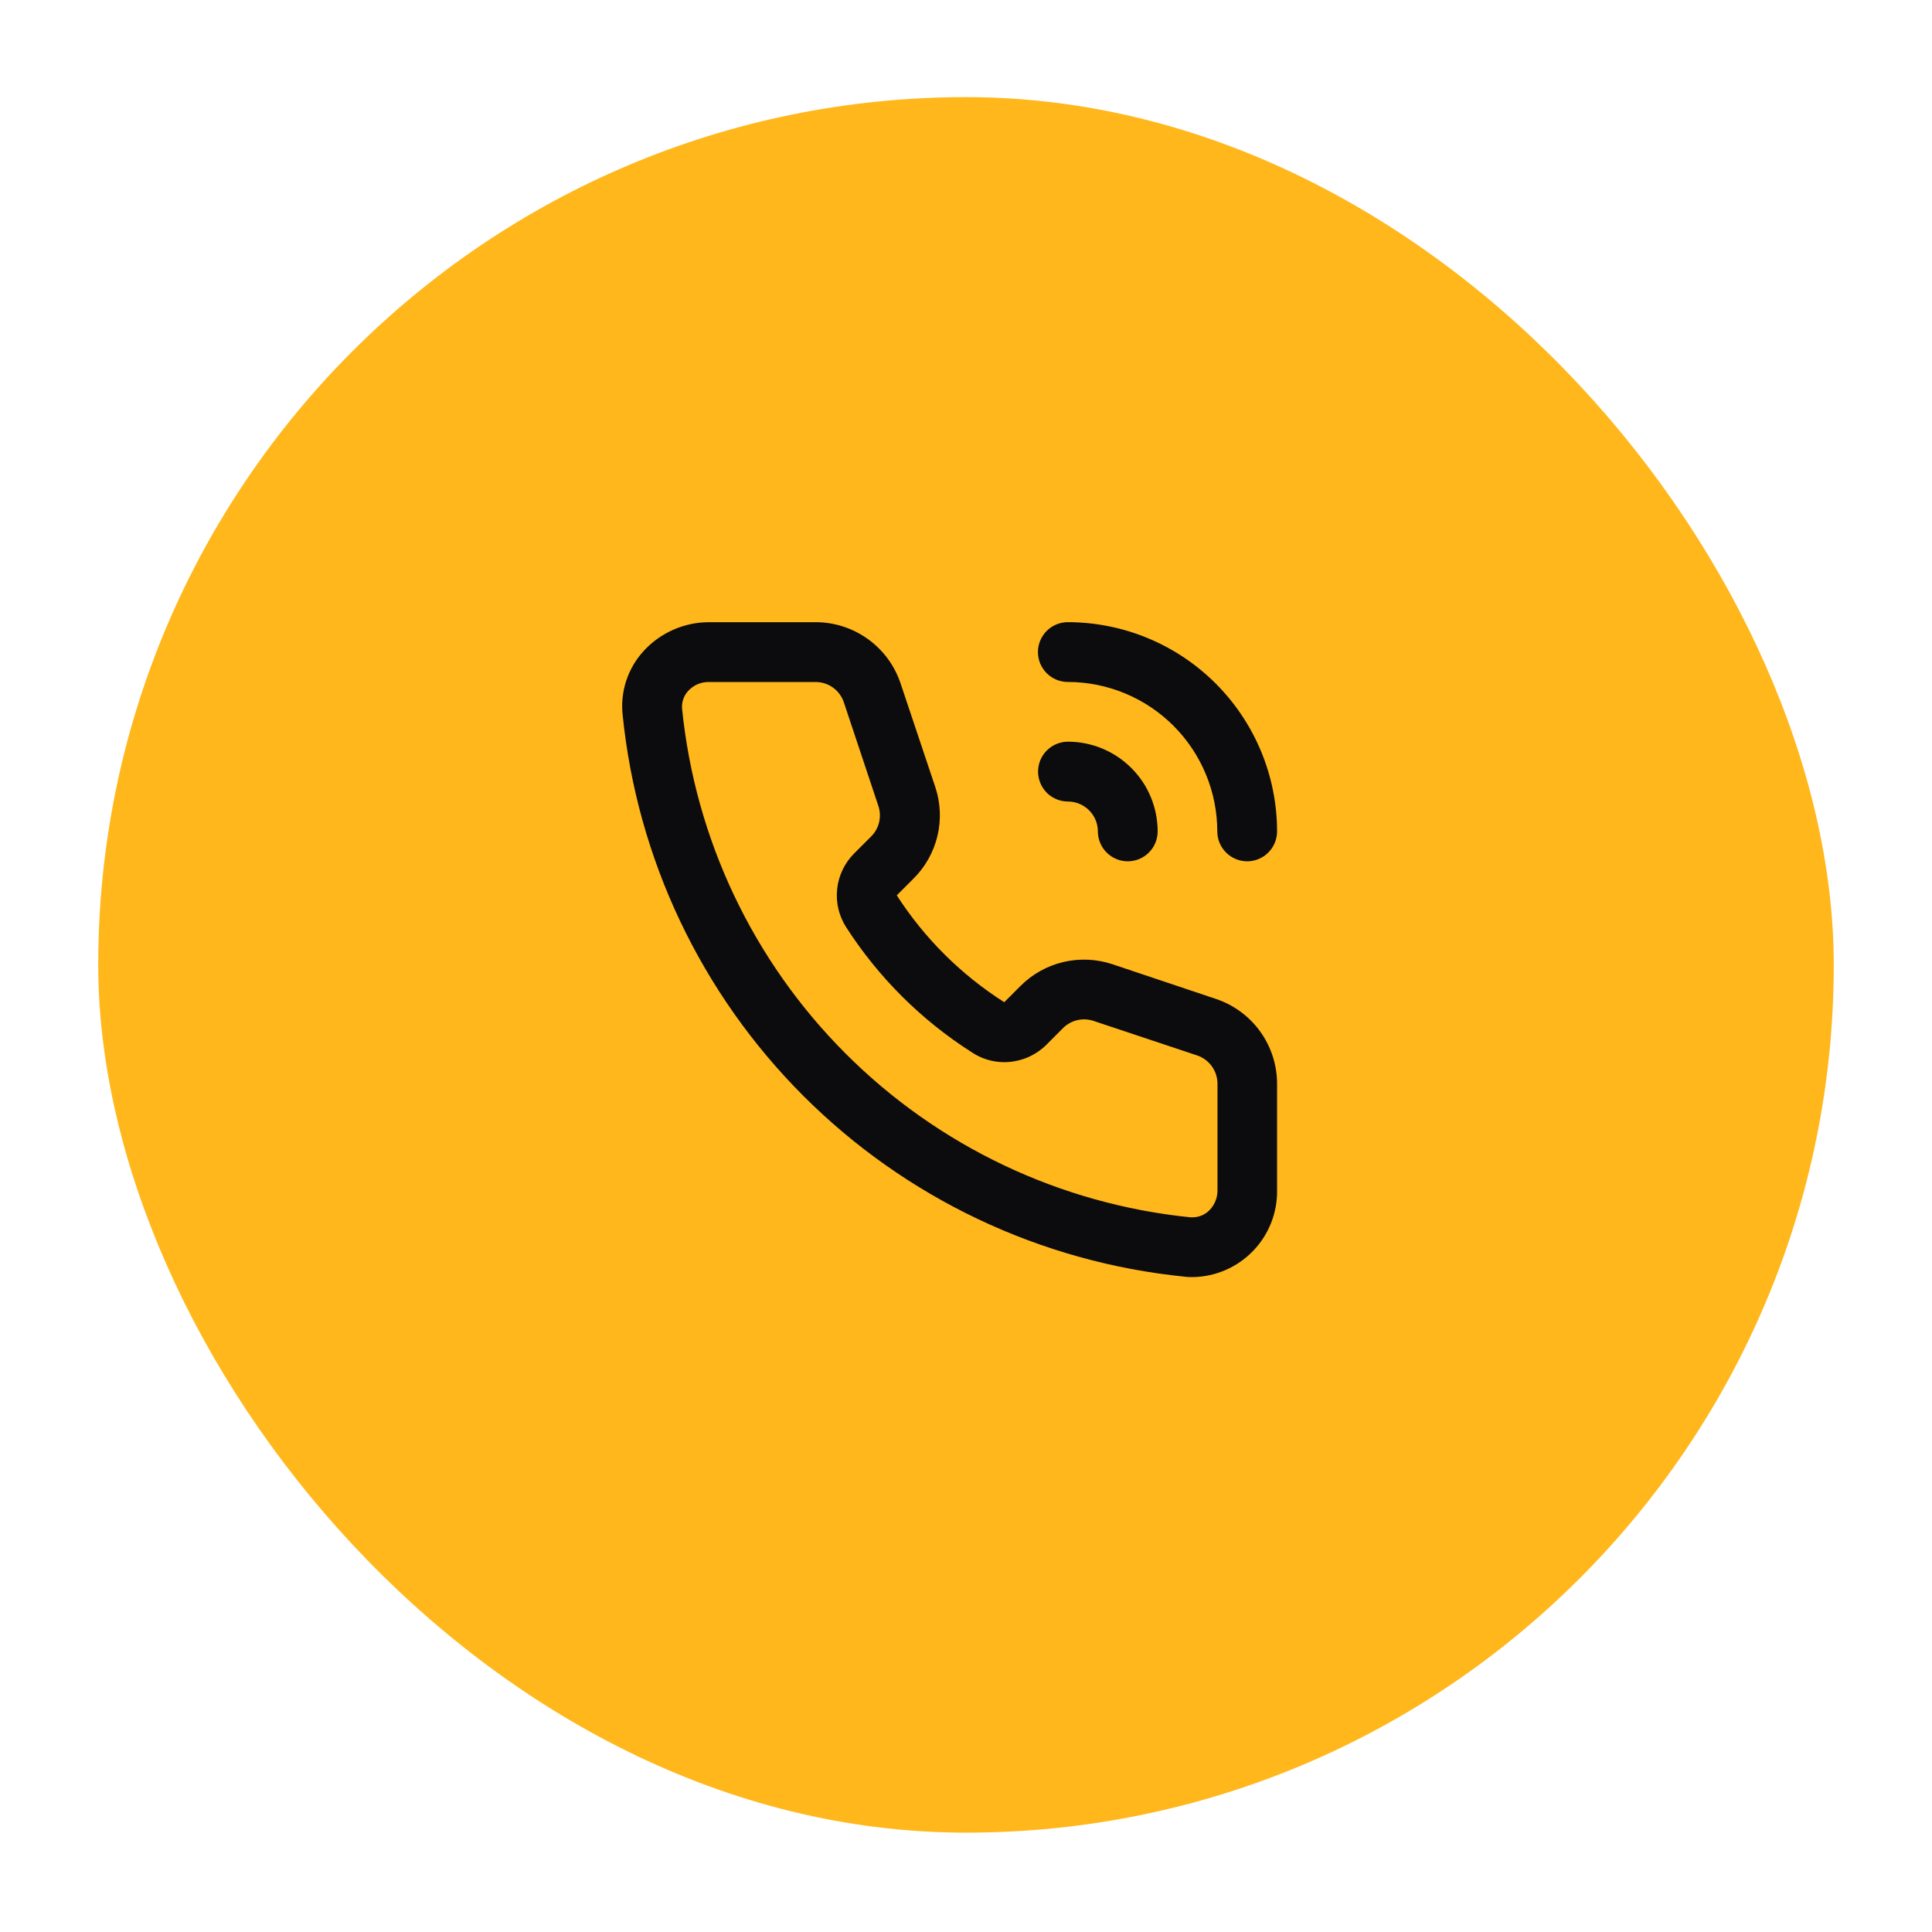
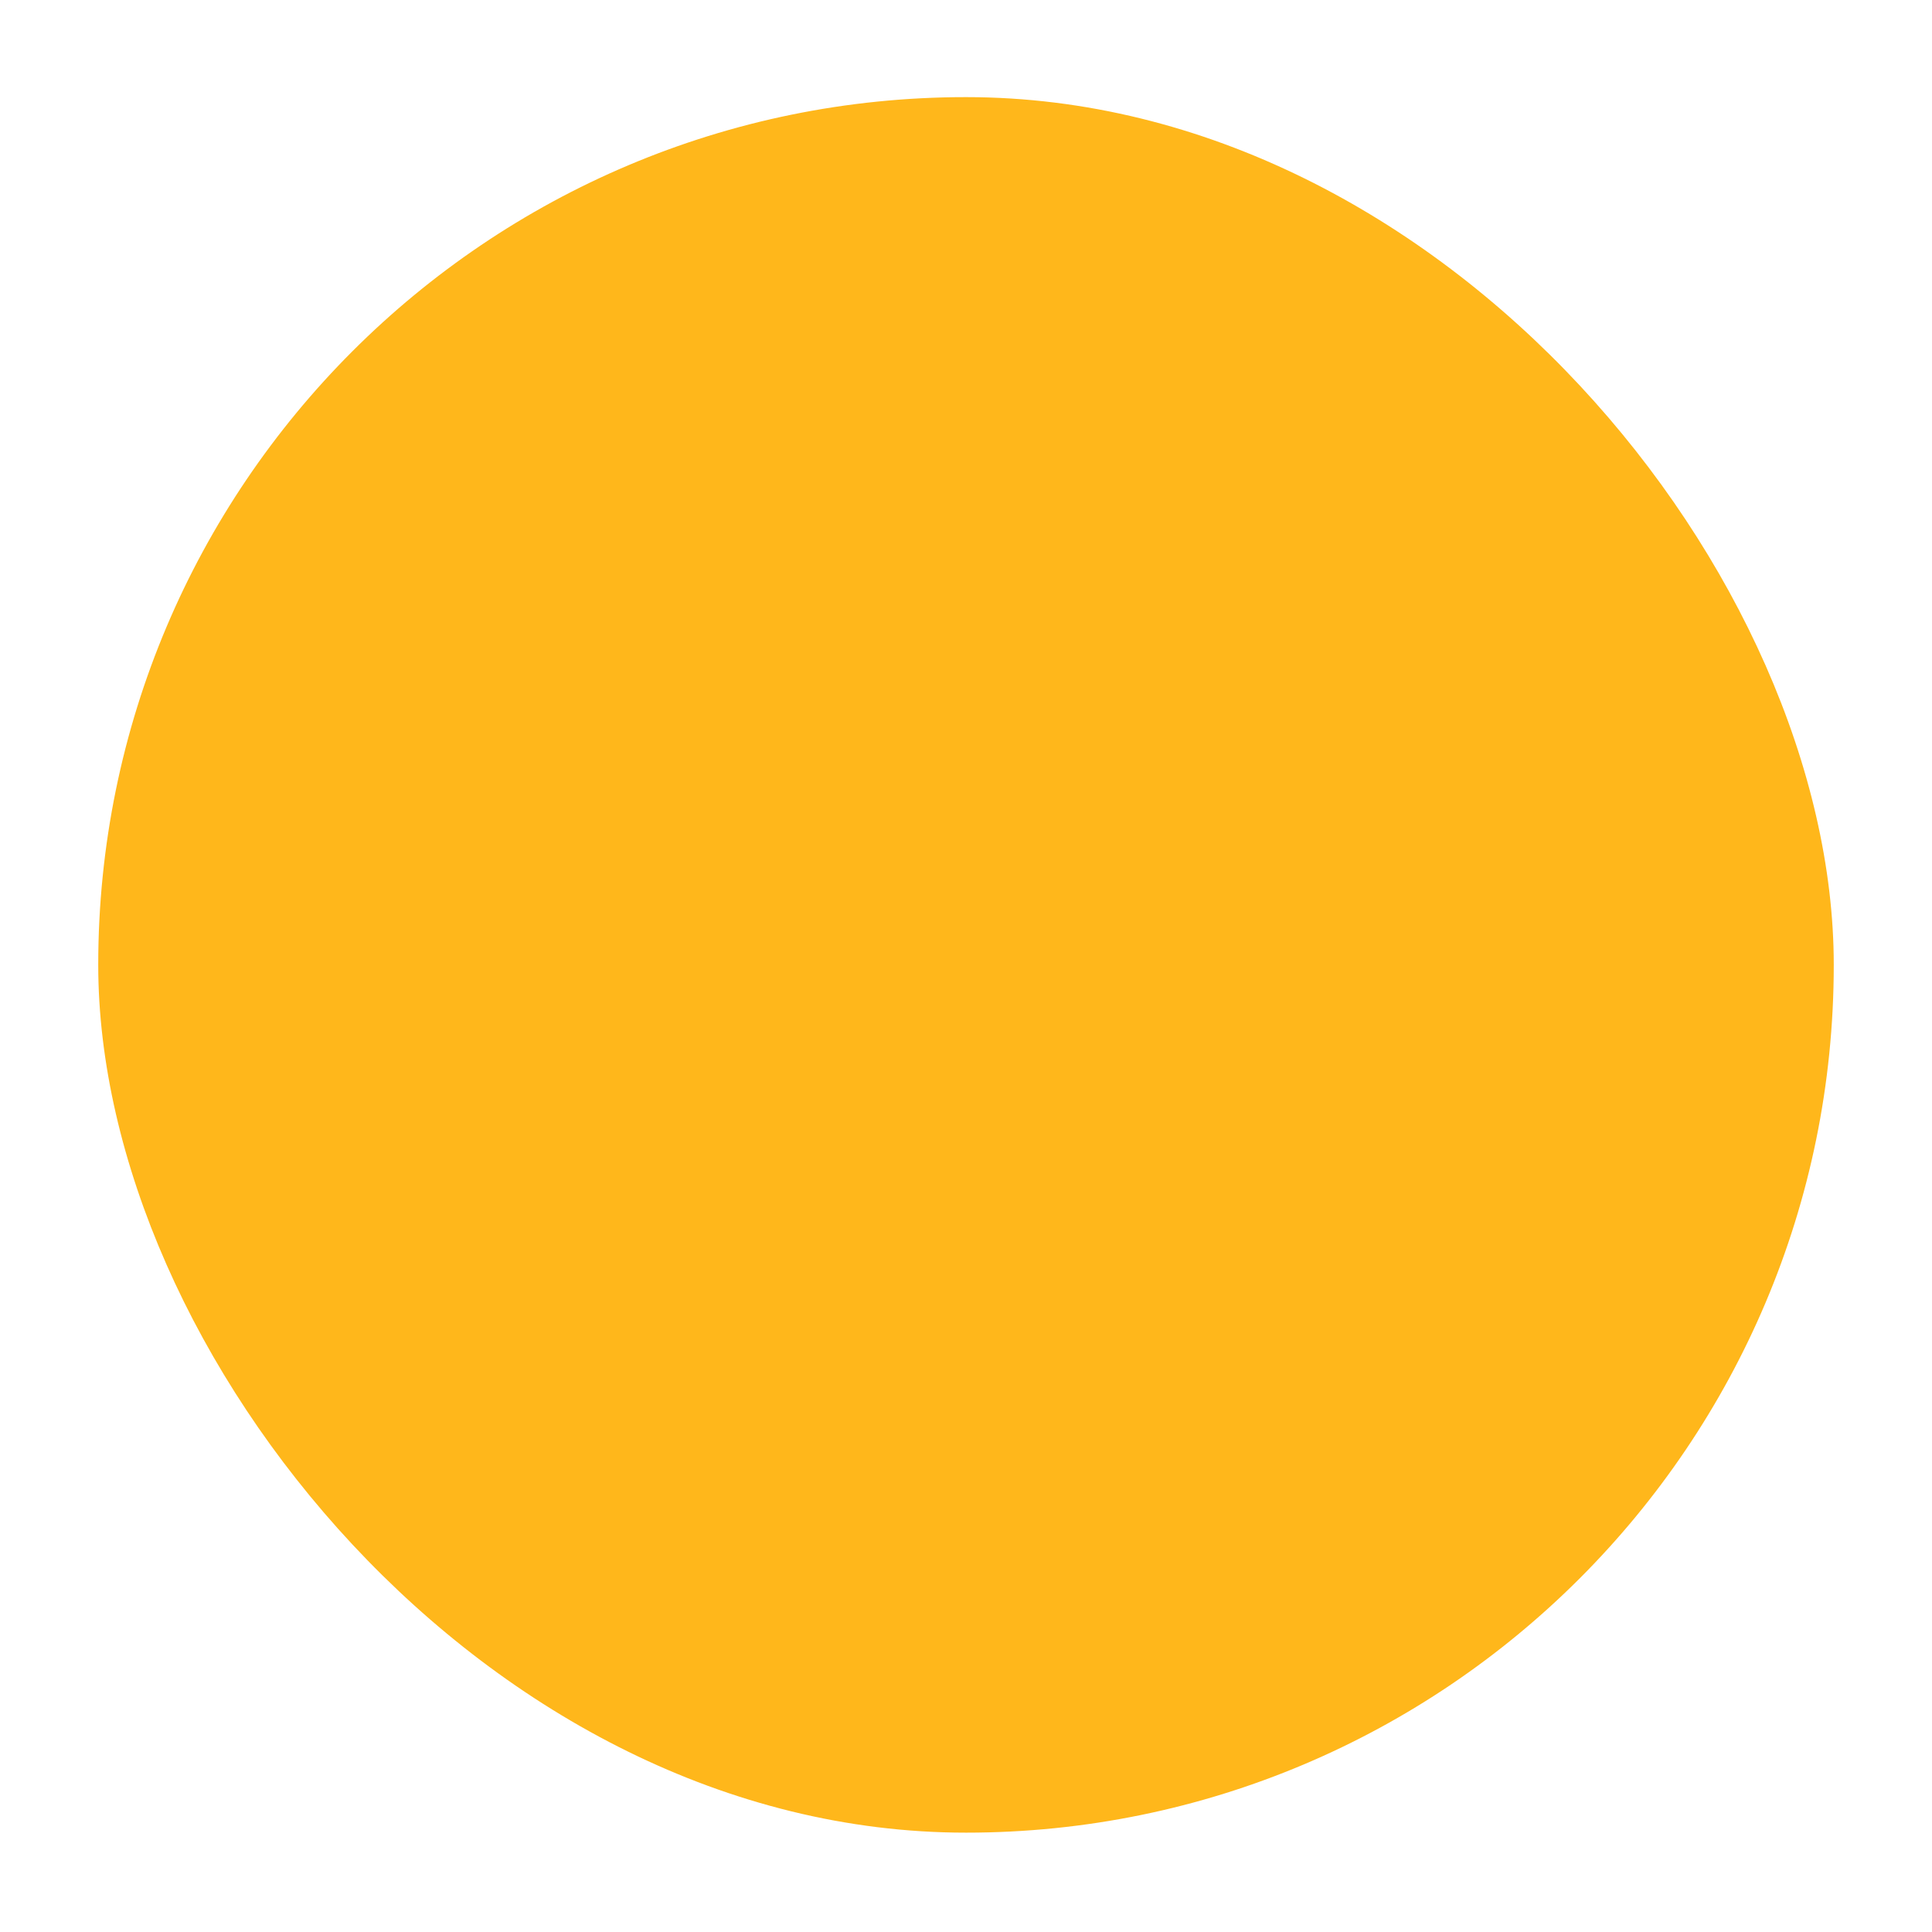
<svg xmlns="http://www.w3.org/2000/svg" width="59" height="59" viewBox="0 0 59 59" fill="none">
  <g filter="url(#filter0_d_377_11970)">
    <rect x="3" y="2" width="53" height="53" rx="26.5" fill="#FFB71B" />
  </g>
-   <path d="M36.435 39C36.349 39 36.261 39 36.174 38.987C31.773 38.544 27.66 36.594 24.533 33.466C21.406 30.338 19.456 26.226 19.014 21.825C18.977 21.475 19.015 21.122 19.124 20.788C19.234 20.454 19.413 20.147 19.65 19.887C19.904 19.607 20.214 19.384 20.56 19.232C20.905 19.079 21.279 19 21.657 19.001H24.905C25.48 19 26.04 19.181 26.506 19.517C26.973 19.853 27.321 20.327 27.503 20.873L28.561 24.032C28.723 24.514 28.746 25.033 28.628 25.528C28.51 26.023 28.256 26.476 27.894 26.834L27.386 27.342C28.231 28.654 29.351 29.768 30.668 30.606L31.167 30.106C31.527 29.747 31.98 29.495 32.474 29.378C32.969 29.262 33.487 29.285 33.969 29.445L37.128 30.504C37.672 30.685 38.146 31.033 38.482 31.498C38.818 31.963 38.999 32.522 39 33.096V36.344C39.011 37.036 38.747 37.704 38.266 38.202C37.785 38.7 37.127 38.987 36.435 39ZM21.657 20.827C21.537 20.824 21.418 20.847 21.308 20.893C21.198 20.94 21.098 21.01 21.017 21.098C20.949 21.171 20.898 21.258 20.865 21.352C20.833 21.447 20.821 21.547 20.83 21.647C21.232 25.628 22.997 29.349 25.827 32.178C28.657 35.008 32.377 36.773 36.359 37.175H36.426C36.523 37.174 36.619 37.153 36.708 37.114C36.797 37.075 36.877 37.019 36.944 36.948C37.099 36.786 37.183 36.569 37.18 36.345V33.096C37.18 32.904 37.119 32.717 37.007 32.562C36.895 32.407 36.737 32.29 36.555 32.23L33.396 31.177C33.236 31.123 33.063 31.115 32.898 31.154C32.733 31.193 32.582 31.277 32.462 31.397L31.958 31.903C31.616 32.243 31.153 32.435 30.671 32.437C30.31 32.437 29.957 32.328 29.66 32.124C28.132 31.148 26.833 29.854 25.85 28.331C25.622 27.983 25.521 27.567 25.565 27.153C25.608 26.739 25.793 26.353 26.087 26.06L26.604 25.543C26.724 25.424 26.808 25.273 26.847 25.108C26.886 24.942 26.877 24.77 26.823 24.609L25.771 21.452C25.711 21.27 25.595 21.111 25.44 20.999C25.285 20.887 25.098 20.827 24.906 20.827H21.657ZM38.087 26.303C37.845 26.303 37.613 26.206 37.442 26.035C37.27 25.864 37.174 25.632 37.174 25.39C37.173 24.18 36.691 23.02 35.836 22.164C34.98 21.308 33.82 20.827 32.609 20.826C32.367 20.826 32.135 20.73 31.964 20.558C31.793 20.387 31.697 20.155 31.697 19.913C31.697 19.671 31.793 19.439 31.964 19.267C32.135 19.096 32.367 19 32.609 19C34.304 19.002 35.928 19.676 37.126 20.874C38.324 22.072 38.998 23.696 39 25.39C38.999 25.632 38.903 25.864 38.732 26.035C38.561 26.206 38.329 26.303 38.087 26.303ZM34.44 26.303C34.198 26.303 33.966 26.206 33.795 26.035C33.624 25.864 33.527 25.632 33.527 25.39C33.527 25.148 33.43 24.916 33.259 24.745C33.088 24.574 32.856 24.478 32.614 24.477C32.372 24.477 32.139 24.381 31.968 24.21C31.797 24.038 31.701 23.806 31.701 23.564C31.701 23.322 31.797 23.089 31.968 22.918C32.139 22.747 32.372 22.65 32.614 22.65C33.34 22.651 34.037 22.94 34.55 23.454C35.064 23.967 35.352 24.664 35.353 25.39C35.353 25.51 35.329 25.63 35.282 25.741C35.236 25.852 35.169 25.952 35.083 26.037C34.998 26.122 34.897 26.189 34.786 26.235C34.675 26.28 34.555 26.304 34.435 26.303H34.44Z" fill="#0C0B0D" />
  <defs>
    <filter id="filter0_d_377_11970" x="0.102" y="0.068" width="58.797" height="58.797" filterUnits="userSpaceOnUse" color-interpolation-filters="sRGB">
      <feFlood flood-opacity="0" result="BackgroundImageFix" />
      <feColorMatrix in="SourceAlpha" type="matrix" values="0 0 0 0 0 0 0 0 0 0 0 0 0 0 0 0 0 0 127 0" result="hardAlpha" />
      <feOffset dy="0.966" />
      <feGaussianBlur stdDeviation="1.449" />
      <feColorMatrix type="matrix" values="0 0 0 0 0 0 0 0 0 0 0 0 0 0 0 0 0 0 0.2 0" />
      <feBlend mode="hard-light" in2="BackgroundImageFix" result="effect1_dropShadow_377_11970" />
      <feBlend mode="normal" in="SourceGraphic" in2="effect1_dropShadow_377_11970" result="shape" />
    </filter>
  </defs>
</svg>